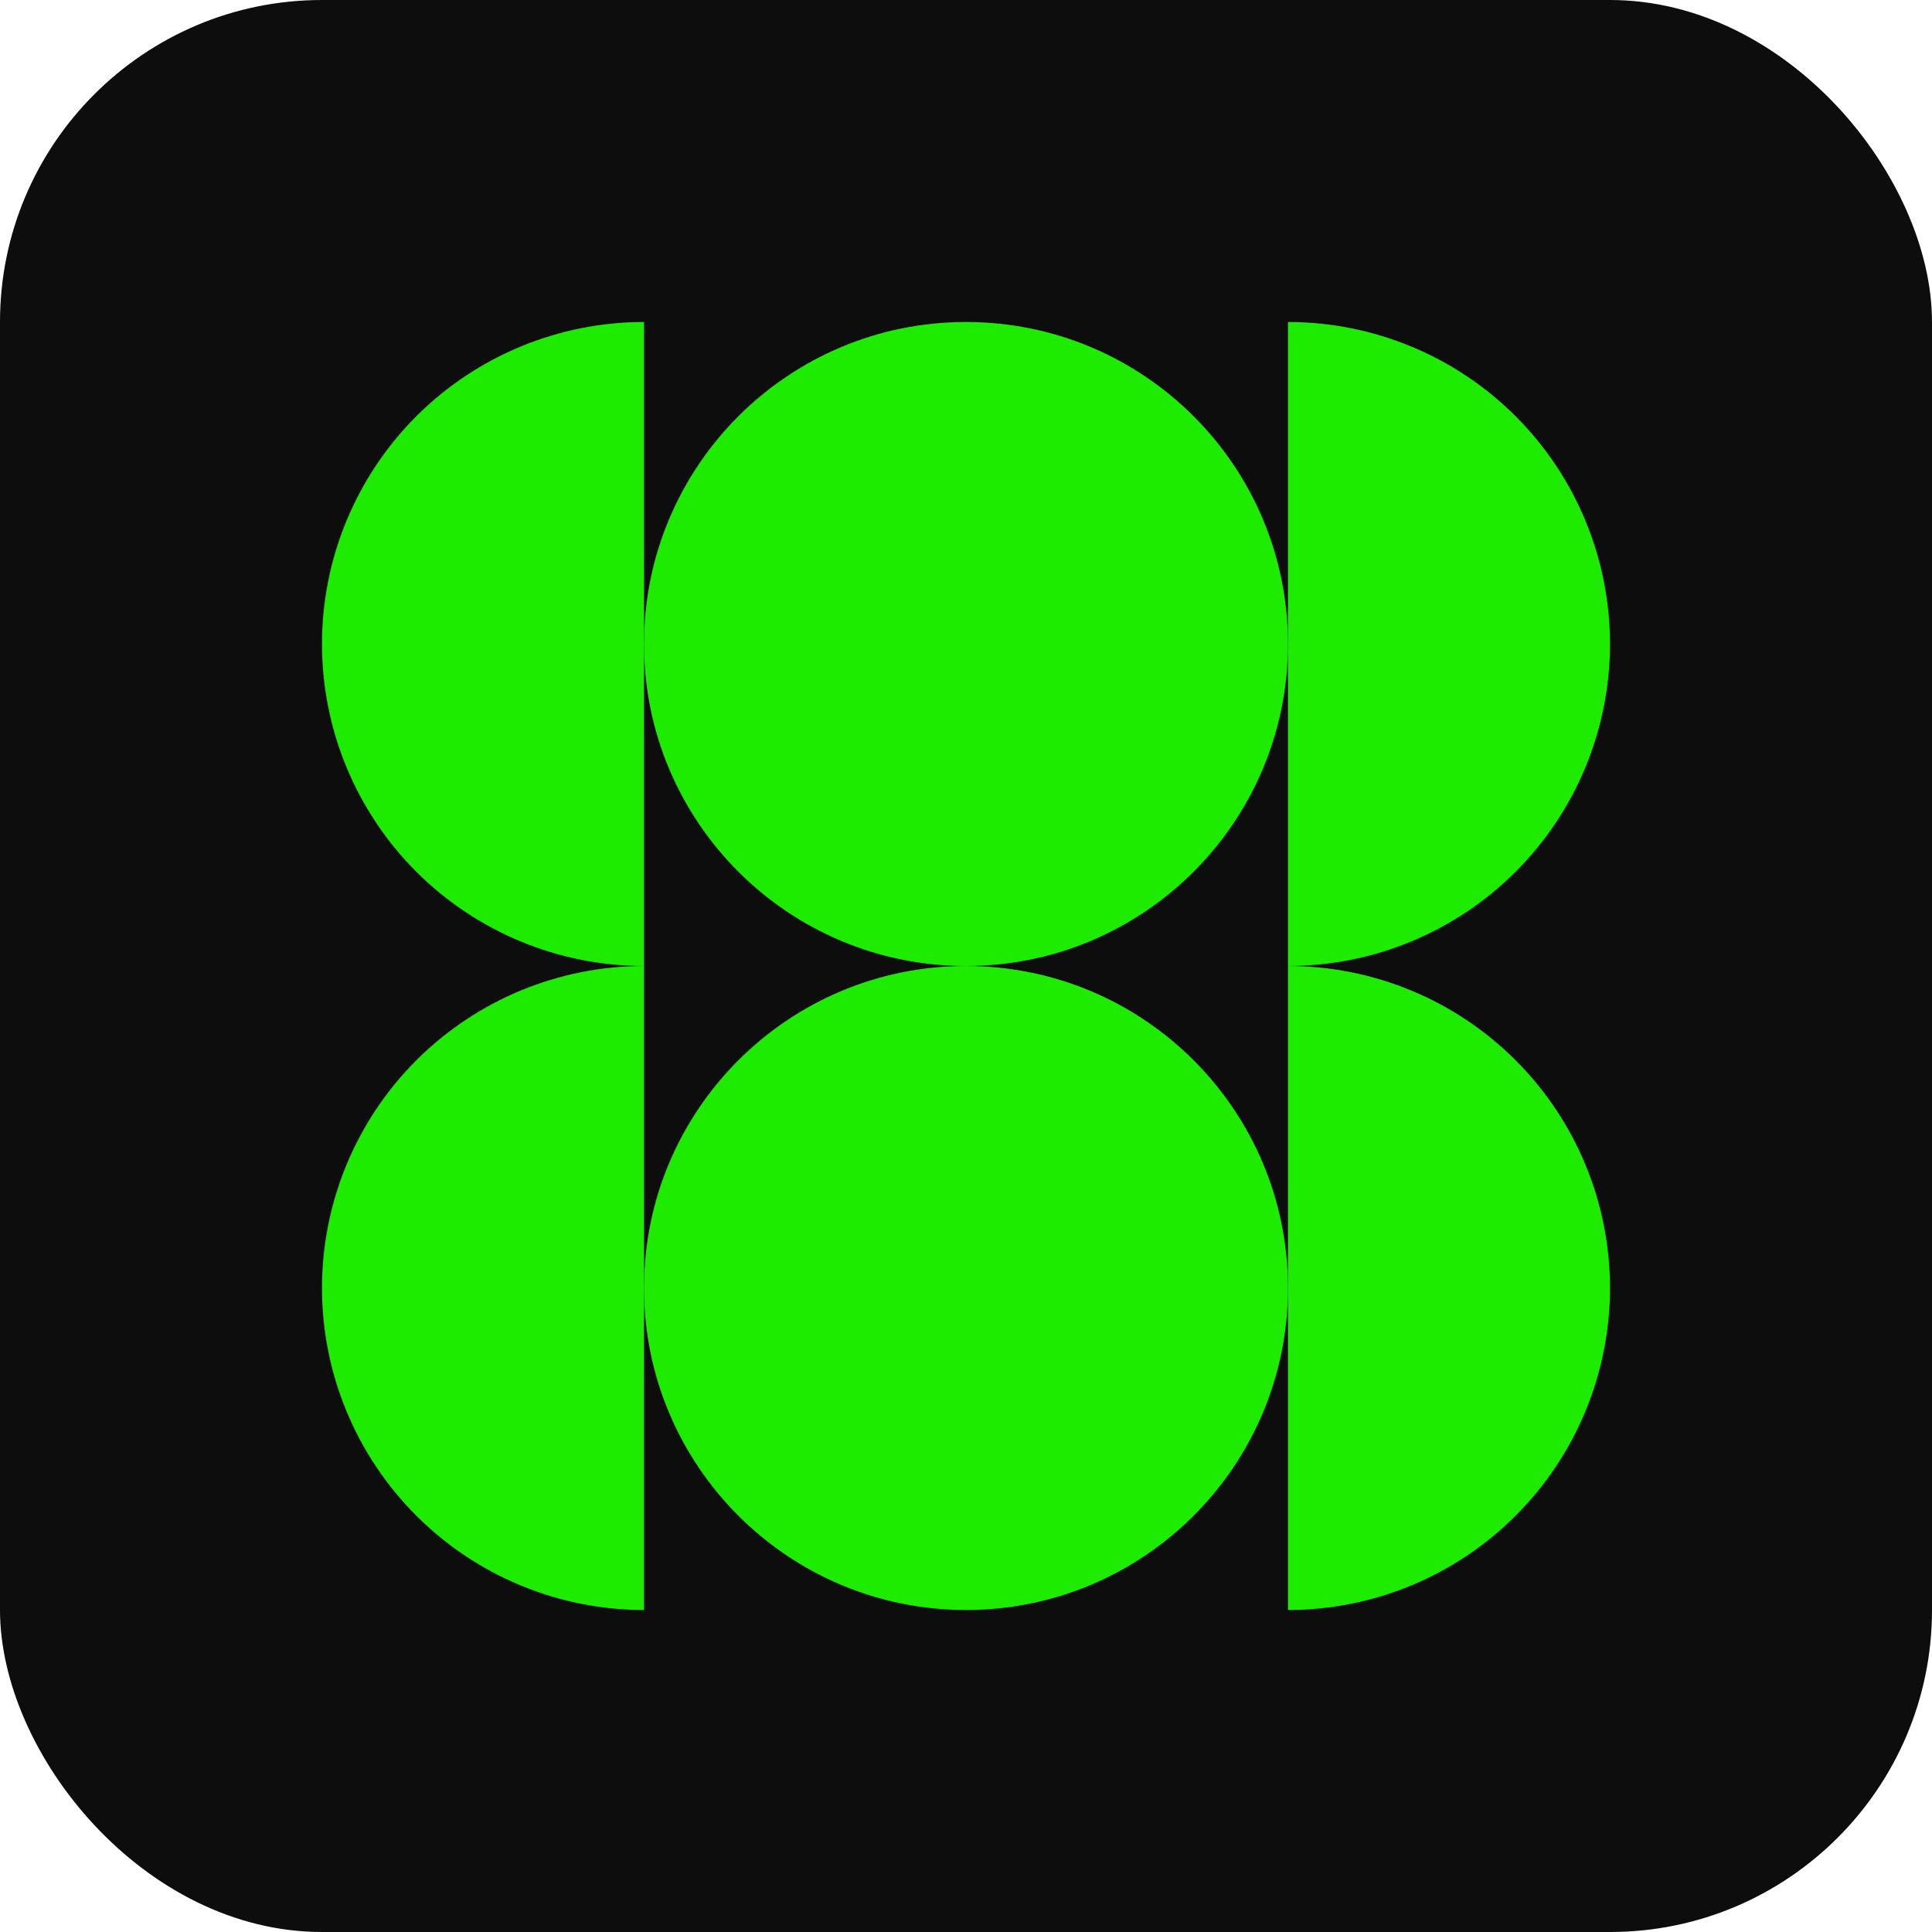
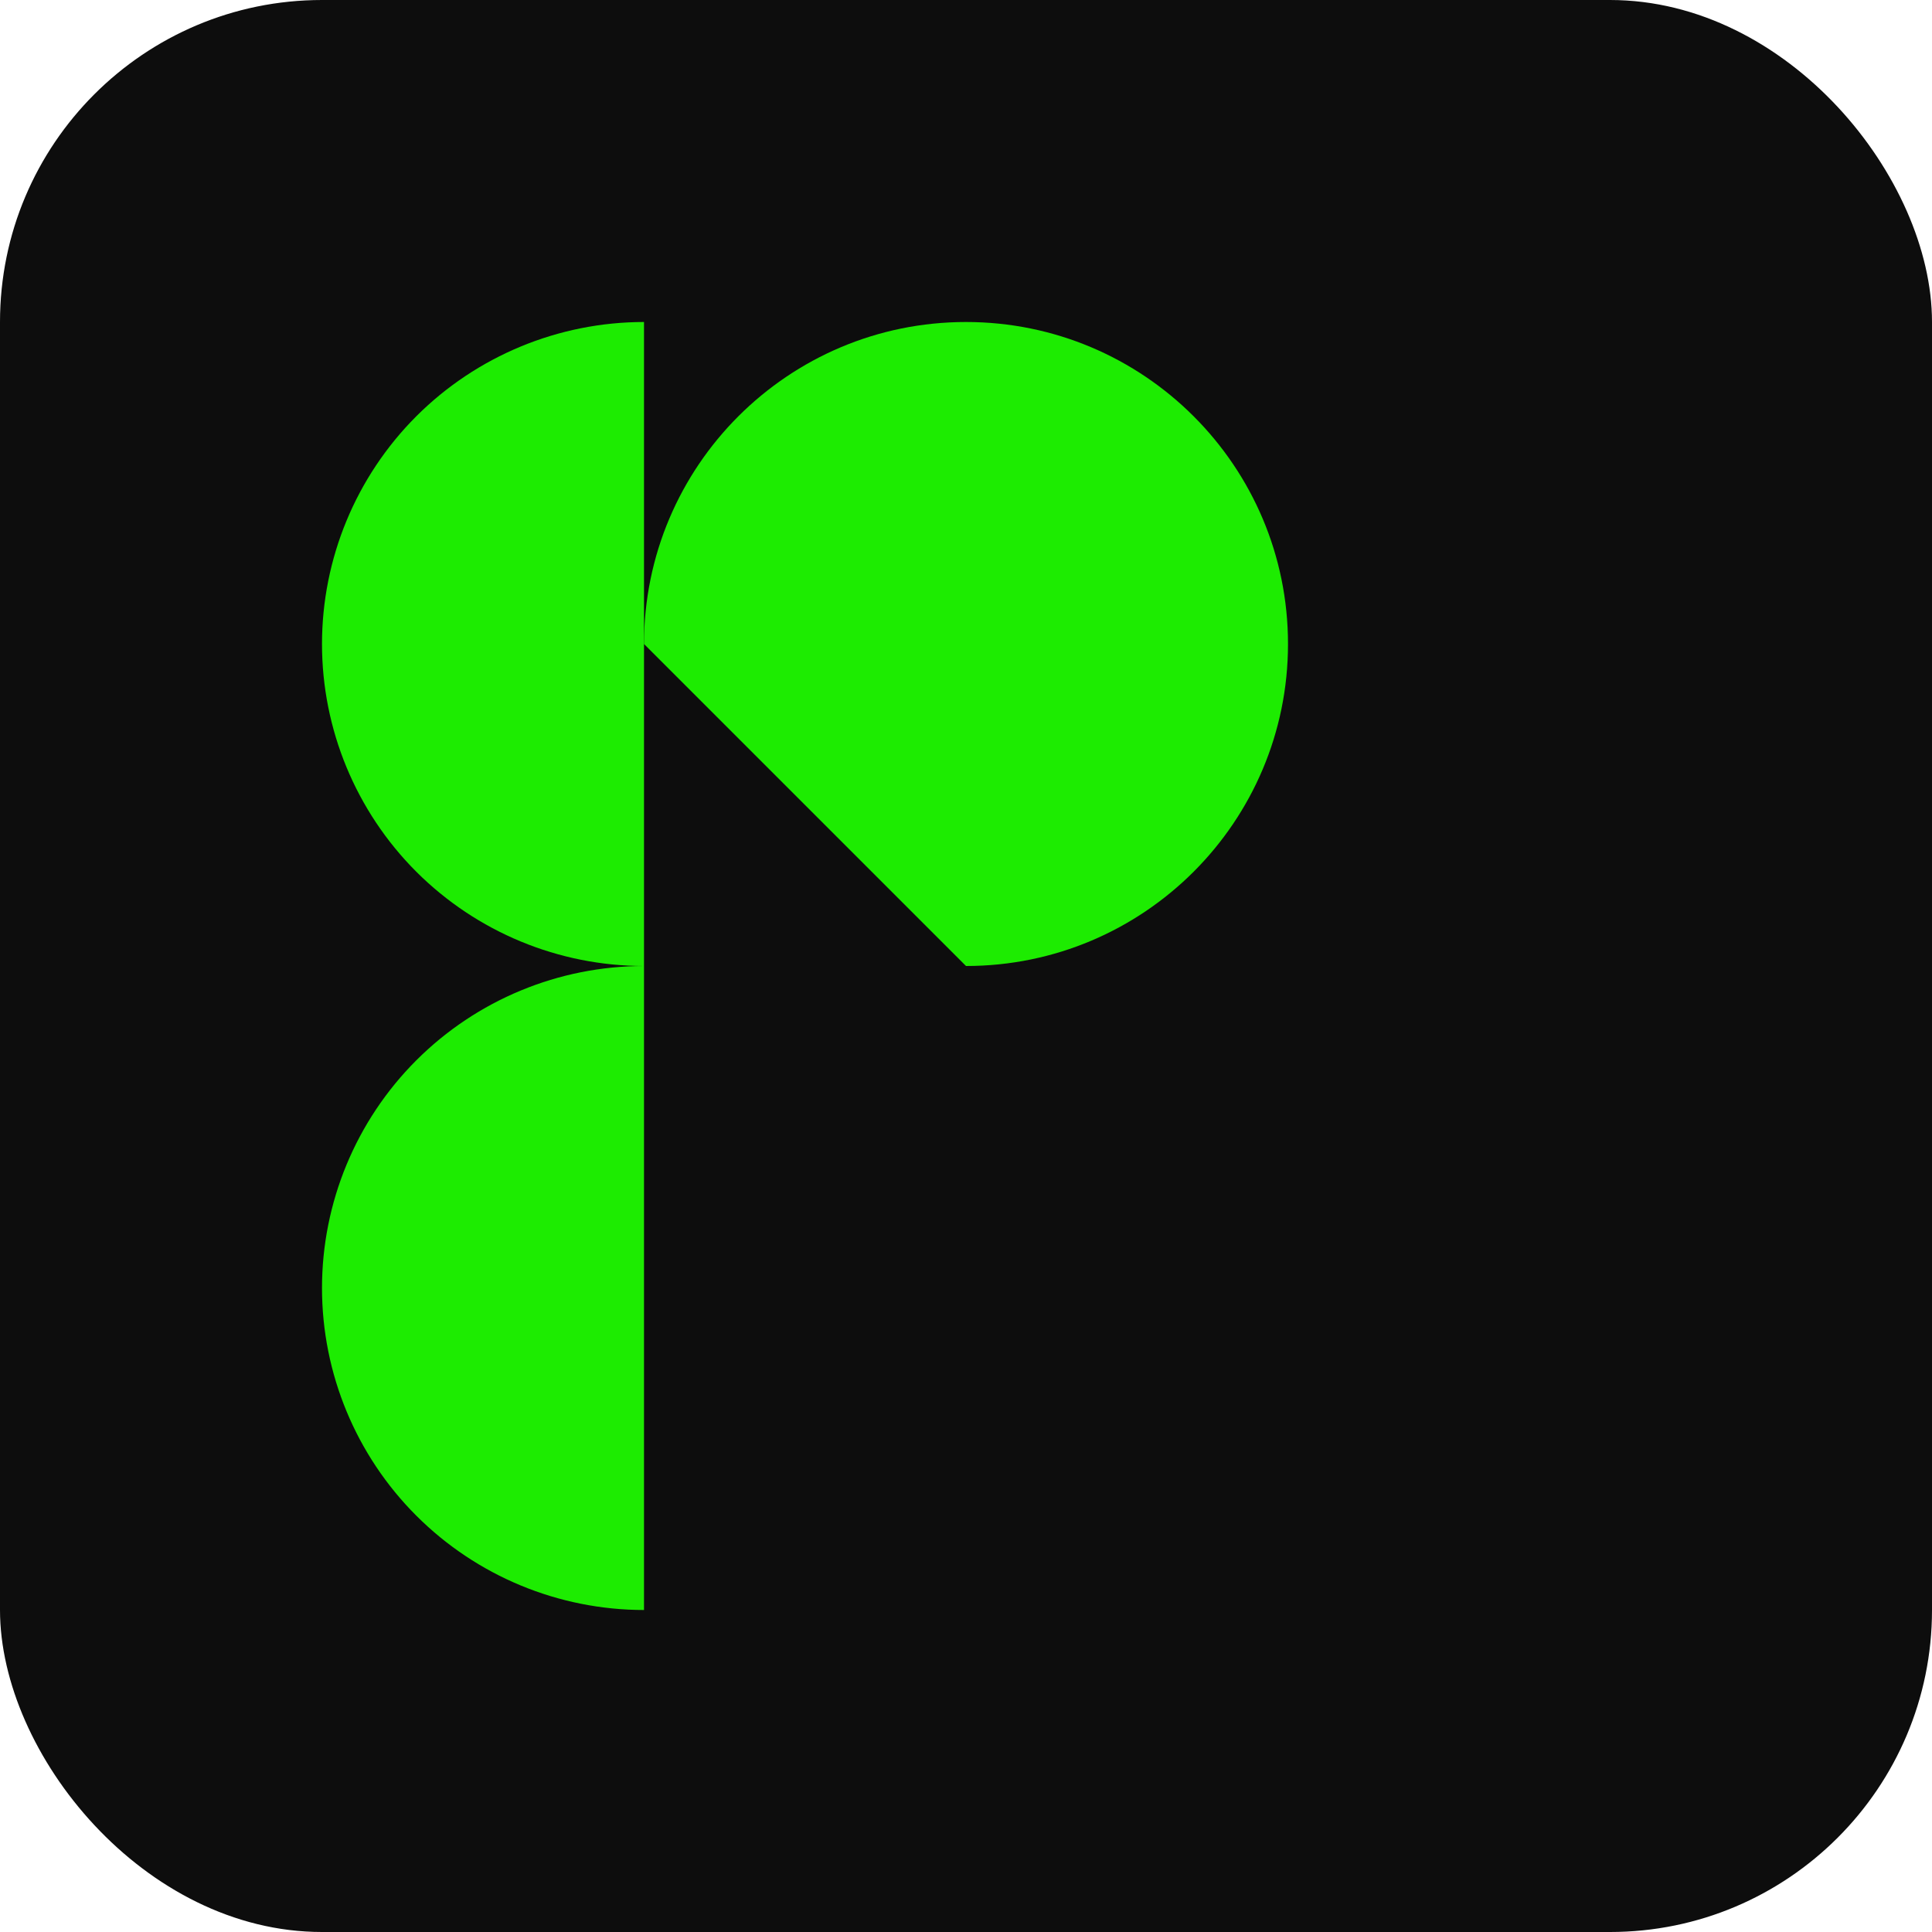
<svg xmlns="http://www.w3.org/2000/svg" width="30" height="30" viewBox="0 0 30 30" fill="none">
  <rect width="30" height="30" rx="5" fill="#0D0D0D" />
  <path d="M10 5C8.674 5 7.402 5.527 6.464 6.464C5.527 7.402 5 8.674 5 10C5 11.326 5.527 12.598 6.464 13.536C7.402 14.473 8.674 15 10 15V5Z" fill="#1DEC01" />
-   <path d="M15 15C17.761 15 20 12.761 20 10C20 7.239 17.761 5 15 5C12.239 5 10 7.239 10 10C10 12.761 12.239 15 15 15Z" fill="#1DEC01" />
-   <path d="M25 10C25 8.674 24.473 7.402 23.535 6.464C22.598 5.527 21.326 5 20 5V15C21.326 15 22.598 14.473 23.535 13.536C24.473 12.598 25 11.326 25 10Z" fill="#1DEC01" />
+   <path d="M15 15C17.761 15 20 12.761 20 10C20 7.239 17.761 5 15 5C12.239 5 10 7.239 10 10Z" fill="#1DEC01" />
  <path d="M5 20C5 21.326 5.527 22.598 6.464 23.535C7.402 24.473 8.674 25 10 25V15C8.674 15 7.402 15.527 6.464 16.465C5.527 17.402 5 18.674 5 20Z" fill="#1DEC01" />
-   <path d="M15 25C17.761 25 20 22.761 20 20C20 17.239 17.761 15 15 15C12.239 15 10 17.239 10 20C10 22.761 12.239 25 15 25Z" fill="#1DEC01" />
-   <path d="M20 15V25C21.326 25 22.598 24.473 23.535 23.535C24.473 22.598 25 21.326 25 20C25 18.674 24.473 17.402 23.535 16.465C22.598 15.527 21.326 15 20 15Z" fill="#1DEC01" />
</svg>